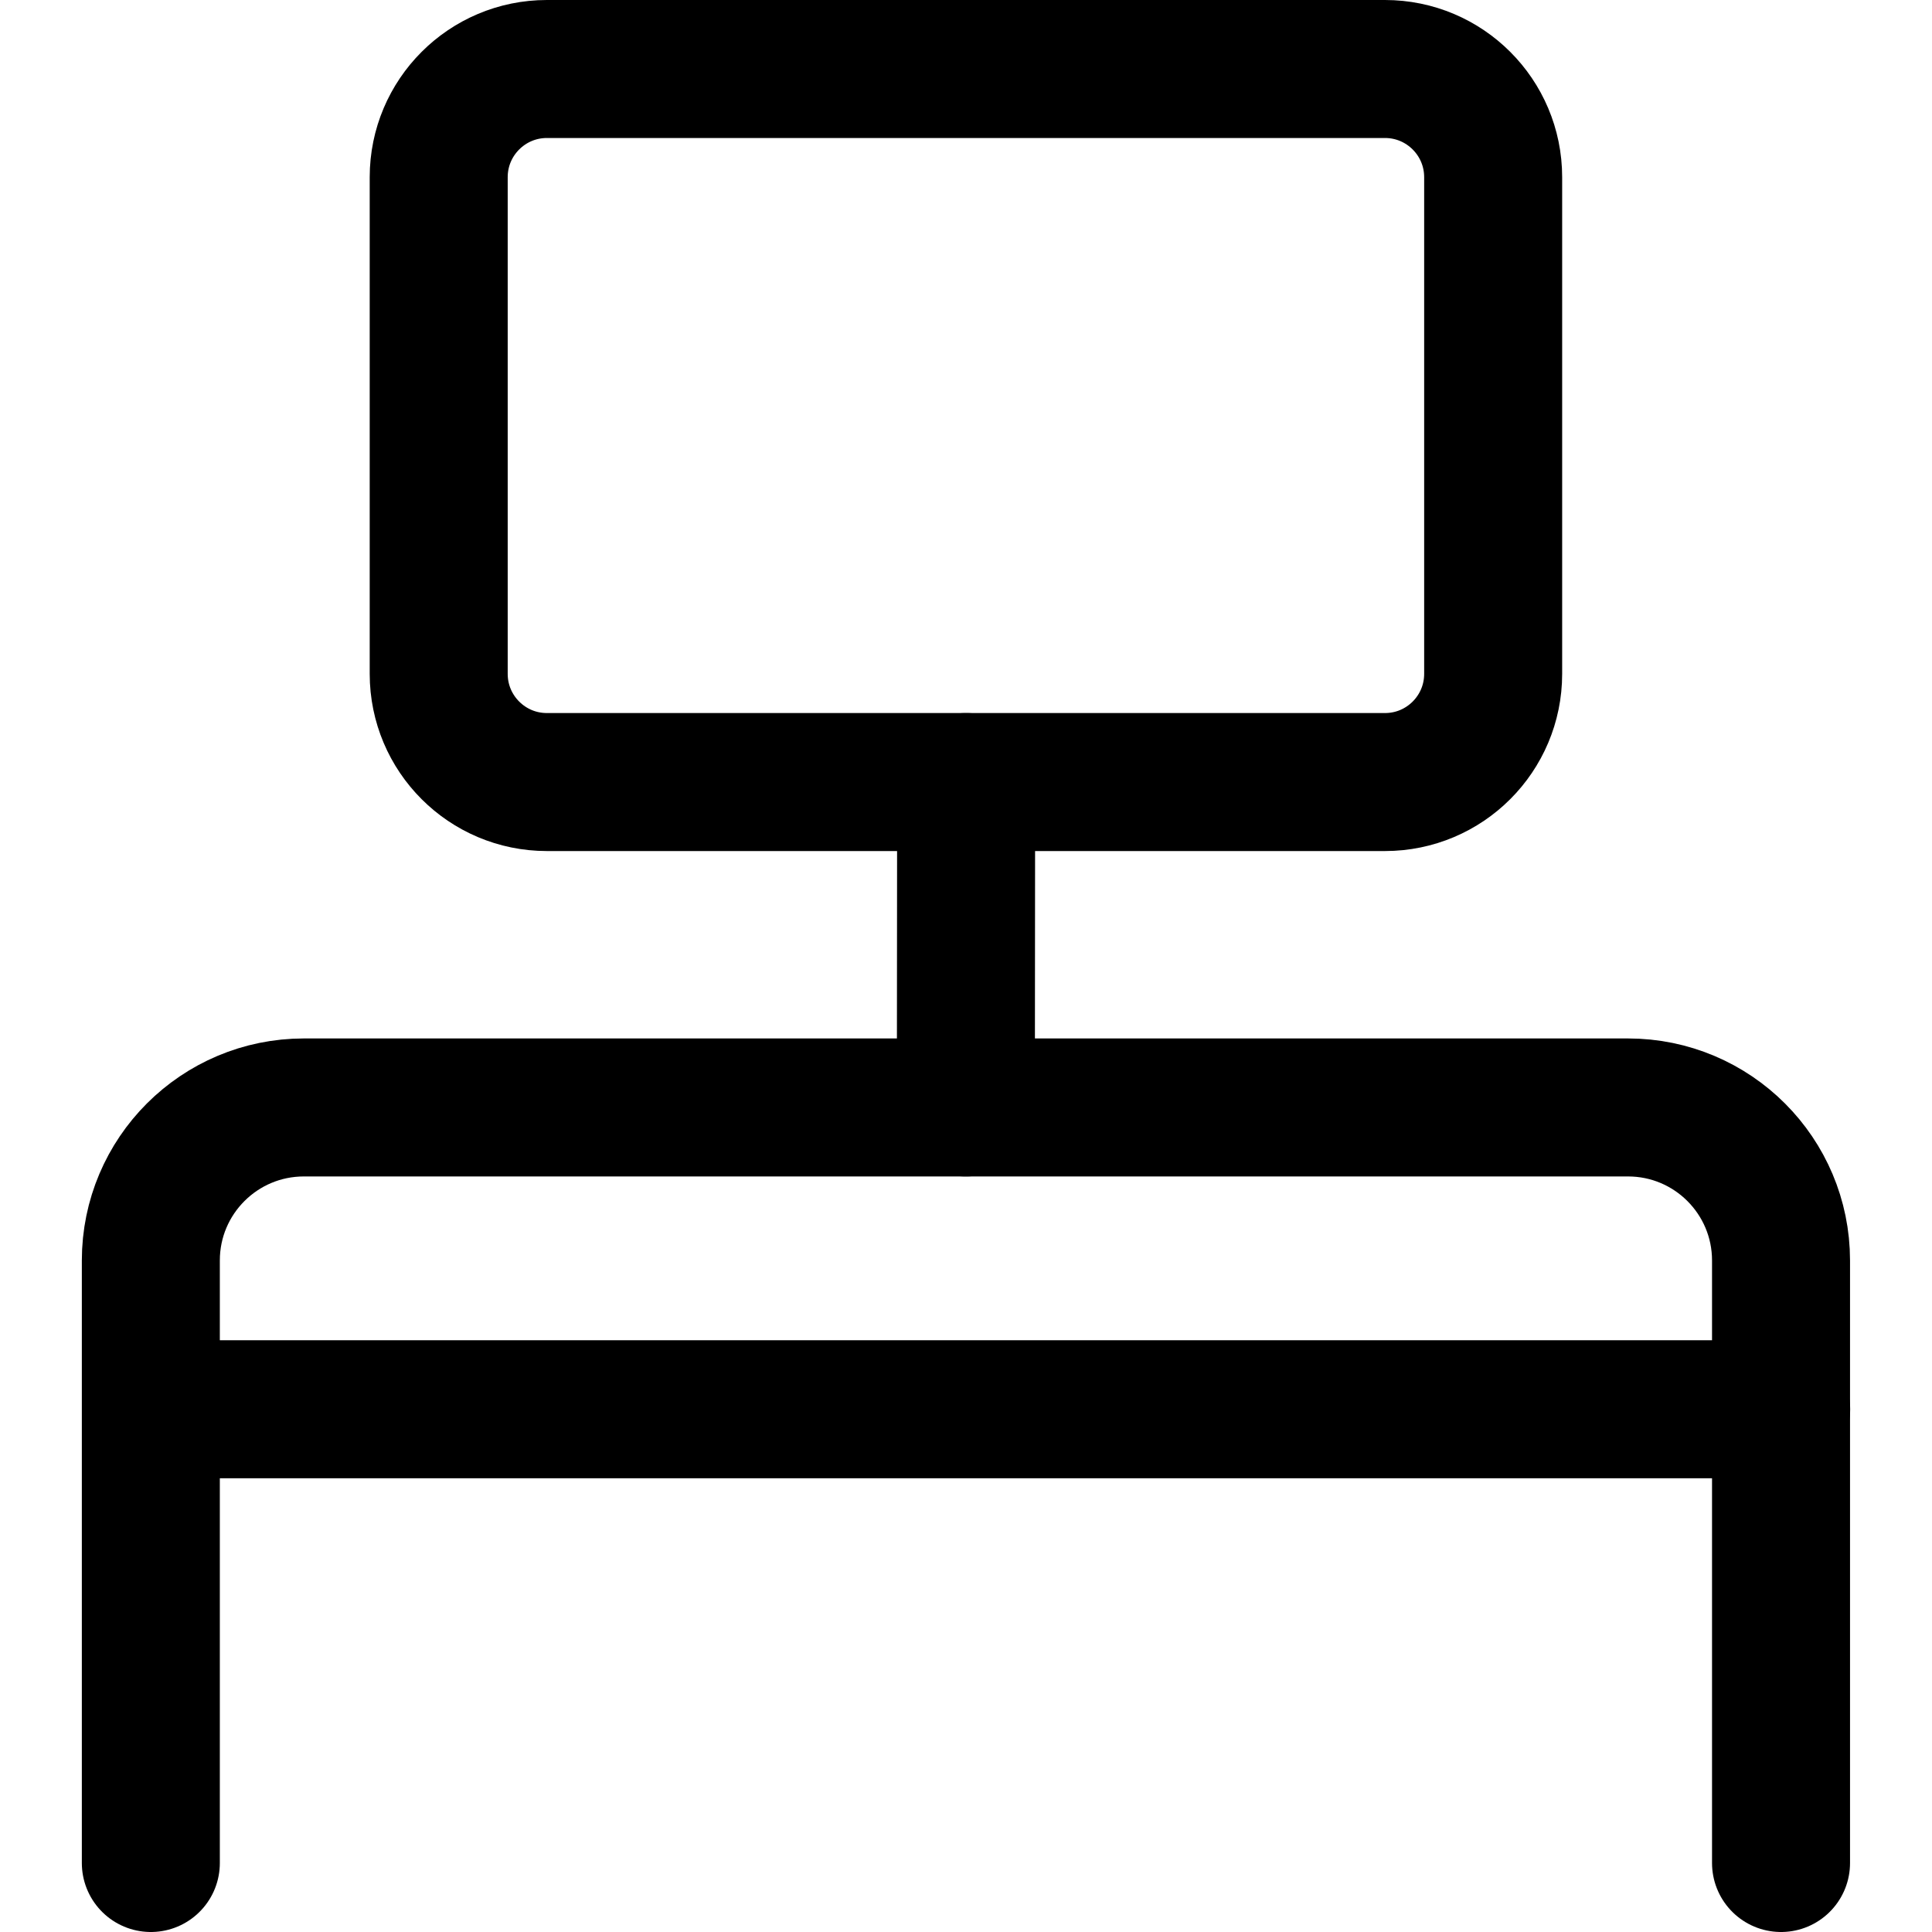
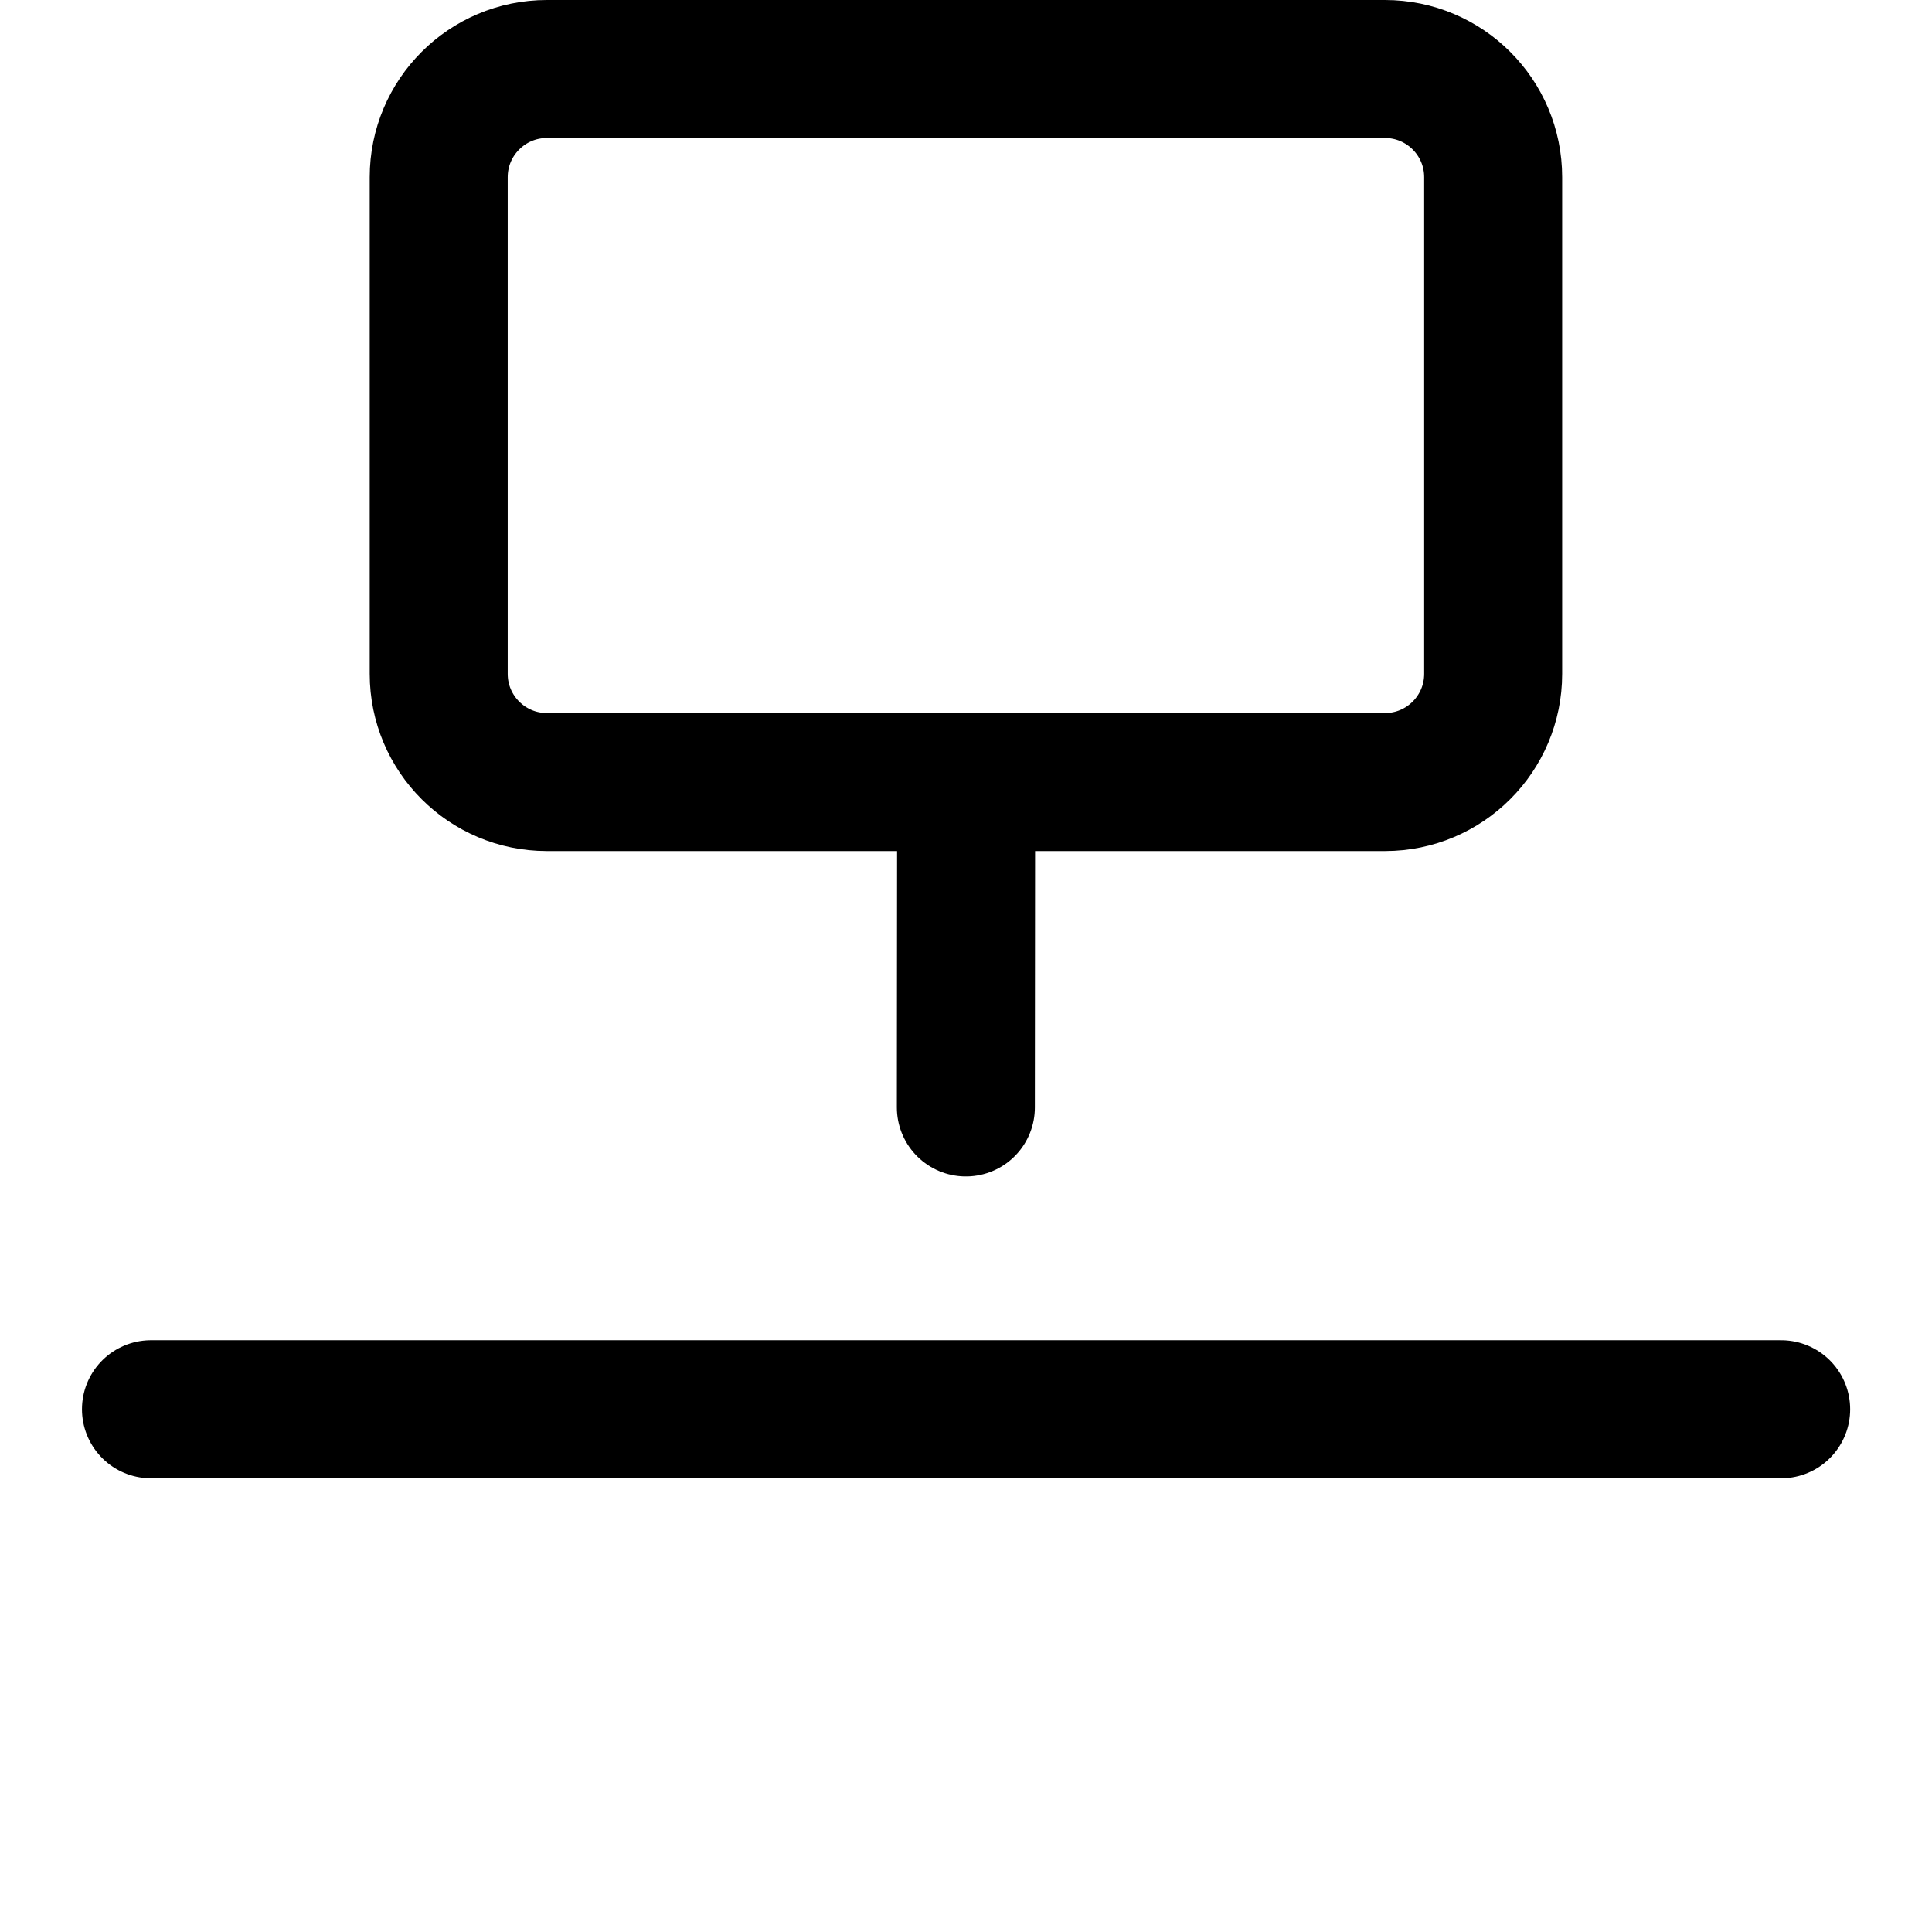
<svg xmlns="http://www.w3.org/2000/svg" fill="none" viewBox="0 0 14 14" id="Workspace-Desk--Streamline-Core">
  <desc>Workspace Desk Streamline Icon: https://streamlinehq.com</desc>
  <g id="workspace-desk--workspace-desk-work">
-     <path id="Vector" stroke="#000000" stroke-linecap="round" stroke-linejoin="round" d="M12.906 13.5V9.134c0 -0.612 -0.496 -1.109 -1.109 -1.109H2.202c-0.612 0 -1.109 0.496 -1.109 1.109v4.366" stroke-width="1" />
    <path id="Vector_2" stroke="#000000" stroke-linecap="round" stroke-linejoin="round" d="M10.036 0.5H3.963c-0.433 0 -0.784 0.351 -0.784 0.784v3.599c0 0.433 0.351 0.784 0.784 0.784h6.073c0.433 0 0.784 -0.351 0.784 -0.784V1.284c0 -0.433 -0.351 -0.784 -0.784 -0.784Z" stroke-width="1" />
    <path id="Vector 1285" stroke="#000000" stroke-linecap="round" stroke-linejoin="round" d="m7.001 5.667 -0.002 2.358" stroke-width="1" />
    <path id="Vector 1286" stroke="#000000" stroke-linecap="round" stroke-linejoin="round" d="M1.094 10.212H12.907" stroke-width="1" />
  </g>
</svg>